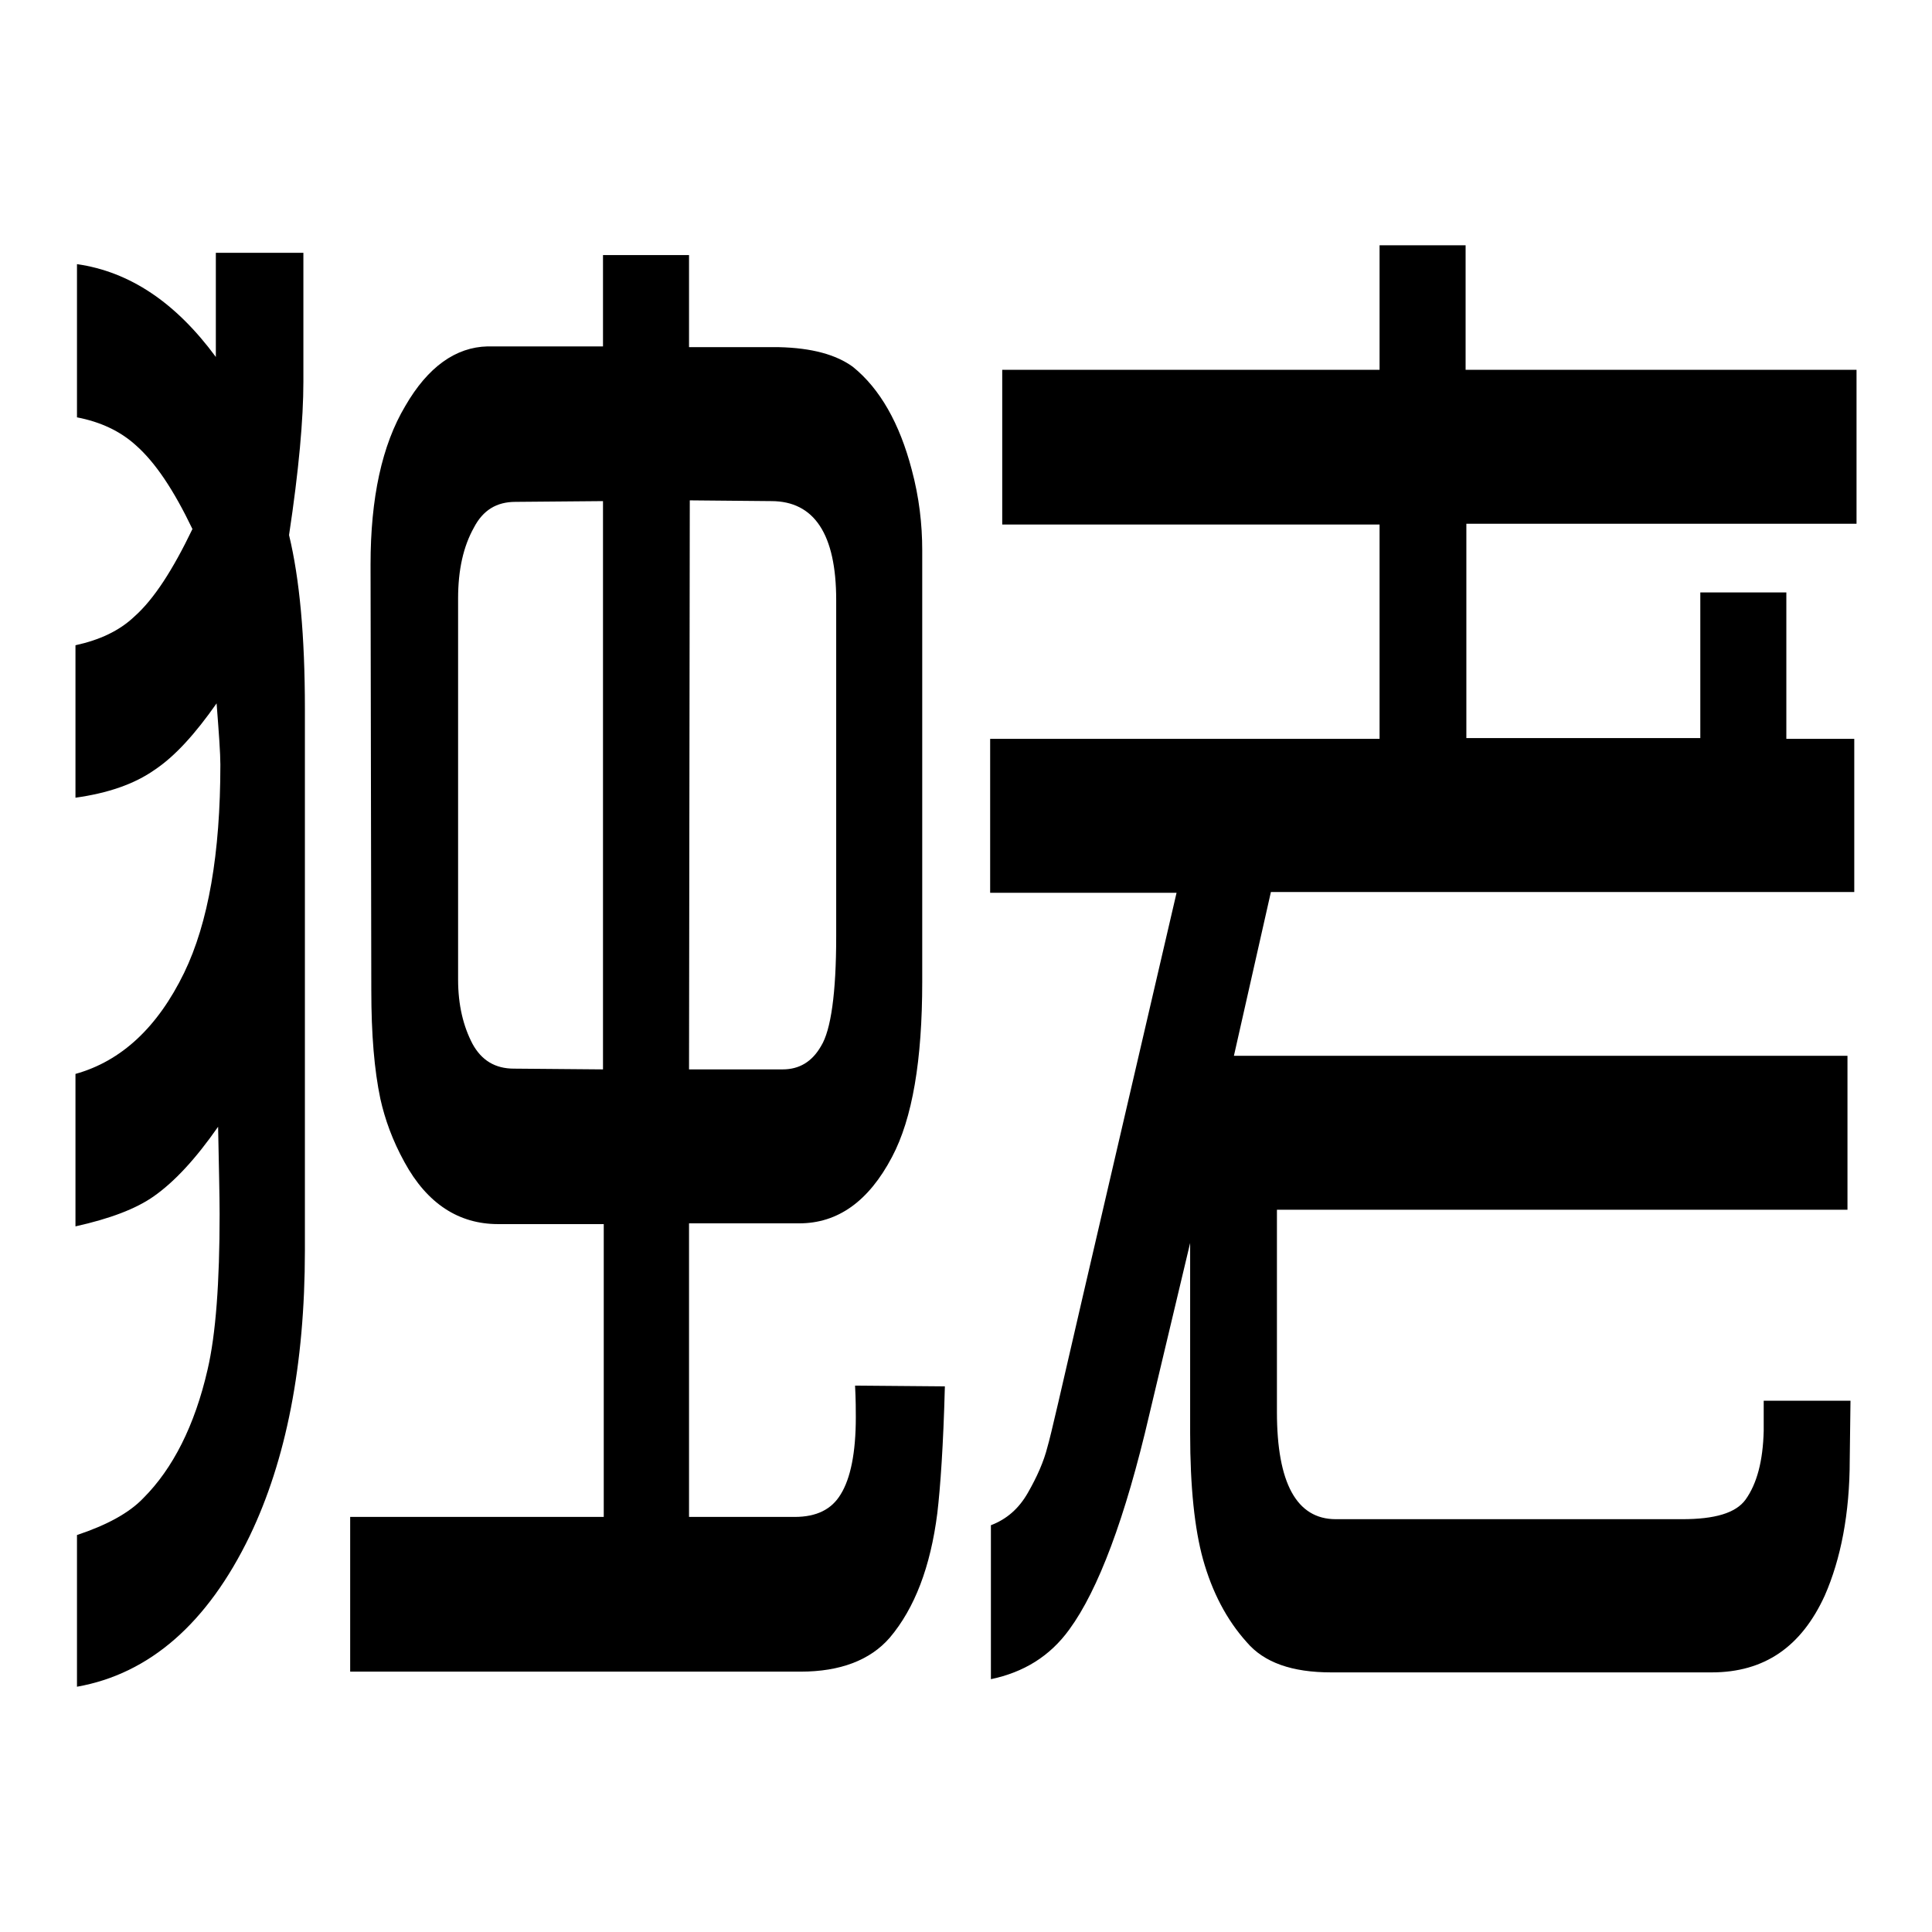
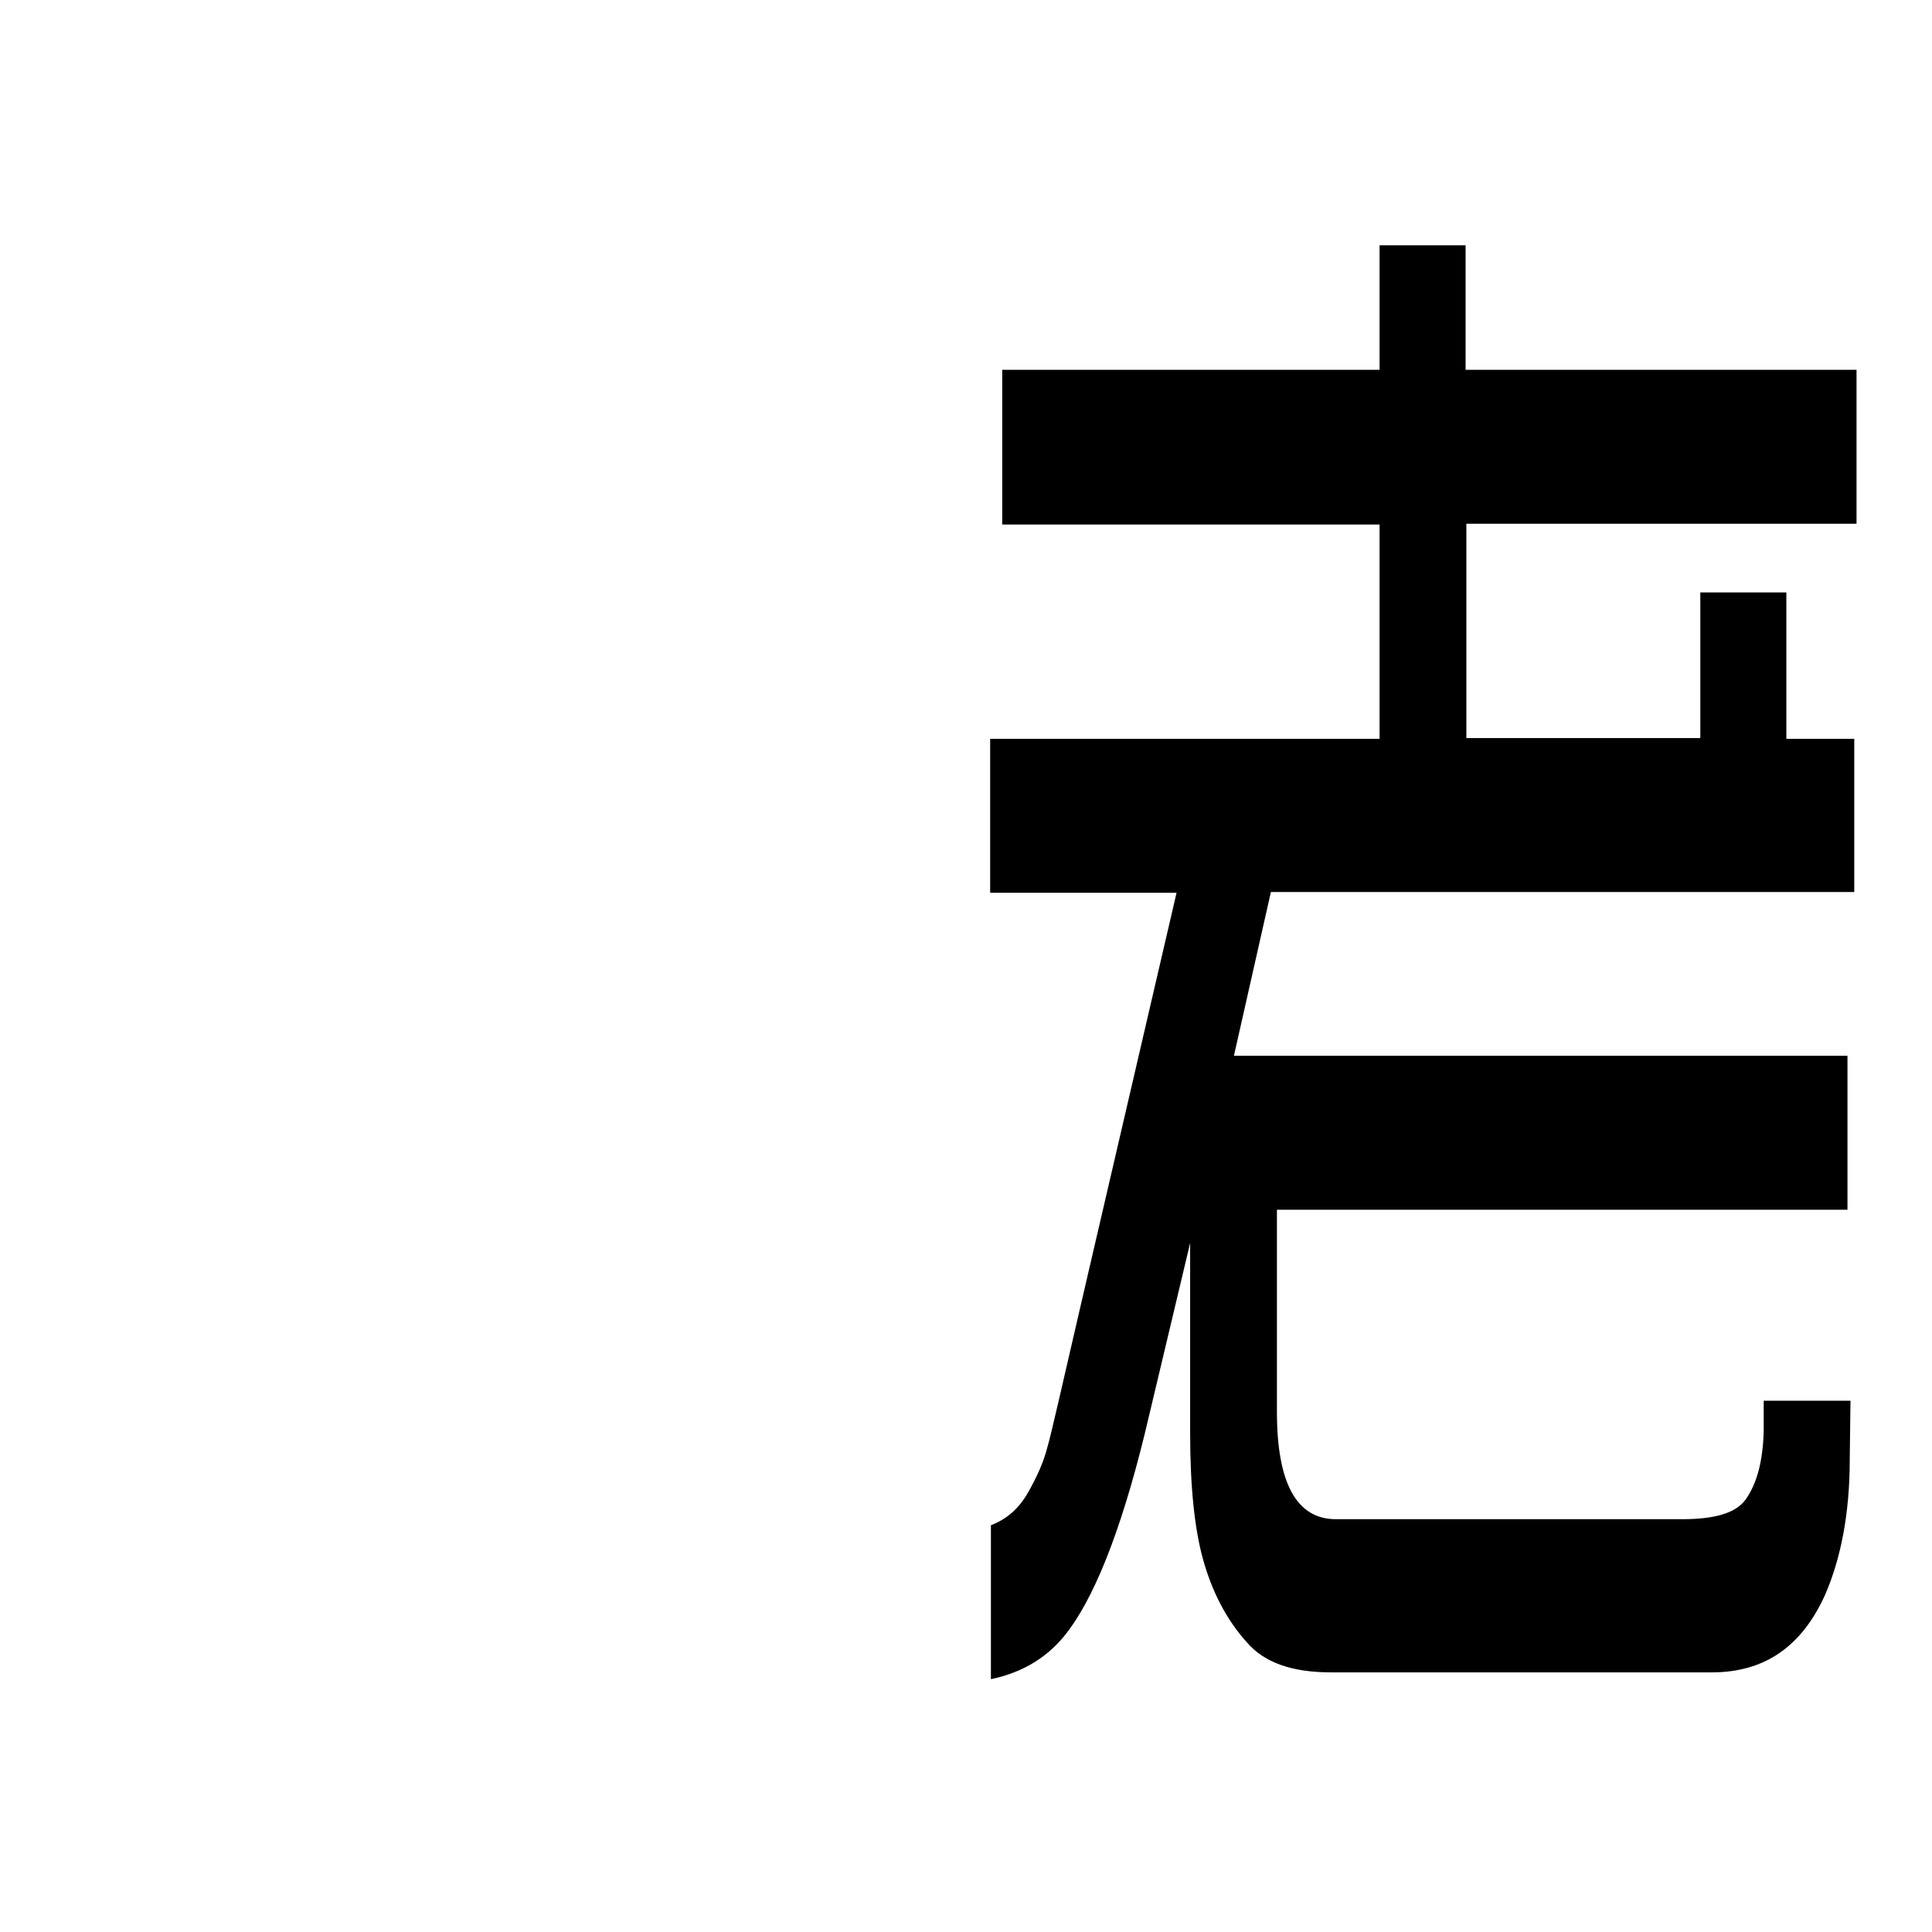
<svg xmlns="http://www.w3.org/2000/svg" version="1.1" x="0px" y="0px" viewBox="0 0 256 256" enable-background="new 0 0 256 256" xml:space="preserve">
  <g>
    <g>
-       <path fill="#000000" d="M10,162.5v-20.2c6.1-1.7,10.9-6.2,14.4-13.4c3.2-6.6,4.8-15.8,4.8-27.6c0-1.5-0.2-4.2-0.5-8.1c-2.8,4-5.5,7-8.2,8.8c-2.7,1.9-6.2,3.1-10.5,3.7L10,85.5c3.2-0.7,5.8-1.9,7.8-3.8c2.6-2.3,5.1-6.2,7.7-11.6c-2.5-5.2-4.9-8.8-7.5-11.1c-2.1-1.9-4.7-3.1-7.8-3.7V35c7,1,13.1,5.1,18.4,12.3V33.5h11.6v17.1c0,4.9-0.6,11.7-1.9,20.3c1.4,5.8,2.1,13.4,2.1,23v71.8c0,15.2-2.5,27.8-7.3,37.8c-5.6,11.6-13.3,18.3-22.9,20v-20.1c3.9-1.3,6.9-2.9,8.8-4.9c3.9-3.9,6.8-9.6,8.5-17c1.1-4.7,1.6-11.6,1.6-20.6c0-2.4-0.1-6.3-0.2-11.6c-3,4.3-5.8,7.3-8.5,9.2C18,160.2,14.5,161.5,10,162.5L10,162.5z M46.4,221.5V201h33.6v-38.8h-14c-5.2,0-9.4-2.7-12.4-8.2c-1.6-2.9-2.6-5.7-3.2-8.4c-0.8-3.8-1.2-8.5-1.2-14.4l-0.1-56.4c0-8.8,1.5-15.8,4.6-21c3-5.2,6.7-7.8,10.9-7.9h15.3V33.8h11.4v12.2h11.9c4.4,0.1,7.6,1,9.8,2.6c3.6,2.9,6.2,7.5,7.8,13.6c1,3.7,1.4,7.3,1.4,10.7v57.2c0,10.4-1.3,18.1-4,23.2c-3.1,5.9-7.2,8.8-12.3,8.8H91.3V201h14c2.9,0,4.9-1,6.1-3c1.3-2.1,2-5.5,2-10.2c0-0.9,0-2.3-0.1-4.2l11.9,0.1c-0.2,7.8-0.6,13.4-1,16.8c-0.9,7.1-3,12.6-6.3,16.5c-2.6,3-6.6,4.5-11.8,4.5L46.4,221.5L46.4,221.5z M79.9,141.7V66.4l-11.6,0.1c-2.5,0-4.3,1.1-5.5,3.4c-1.4,2.5-2.1,5.6-2.1,9.4v50.5c0,3.4,0.7,6.2,1.9,8.5c1.2,2.2,3,3.3,5.5,3.3L79.9,141.7L79.9,141.7z M91.3,141.7h12.4c2.2,0,3.9-1,5.1-3.1c1.3-2.1,2-7,2-14.5V79.5c0-8.7-2.9-13.1-8.6-13.1l-10.8-0.1L91.3,141.7L91.3,141.7z" />
      <path fill="#000000" d="M131.3,222.5v-20.4c2.1-0.8,3.7-2.2,4.9-4.3c1.2-2.1,2.1-4.1,2.6-6.1c0.4-1.3,1.9-7.9,4.6-19.6l12.5-53.8h-24.7V97.9h51.6V69.5h-50V49h50V32.5h11.4V49H246v20.4h-51.7v28.4h31V78.5h11.4v19.4h9v20.3h-77.3l-4.9,21.7h81.3v20.4h-75.6v26.8c0,9.4,2.6,14.2,7.8,14.2h45.9c4.3,0,7.1-0.8,8.4-2.6c1.5-2.1,2.3-5.1,2.4-9.1v-4h11.5l-0.1,7.8c0,7.2-1.2,13.2-3.3,18c-3.1,6.8-8,10.2-15,10.2h-50.4c-5.2,0-8.9-1.3-11.2-4c-2.7-3-4.6-6.7-5.8-11c-1.1-4-1.7-9.5-1.7-16.7v-25.2l-5.4,22.7c-3.2,13.8-6.8,23.3-10.6,28.5C139.1,219.5,135.6,221.6,131.3,222.5L131.3,222.5z" />
    </g>
  </g>
</svg>